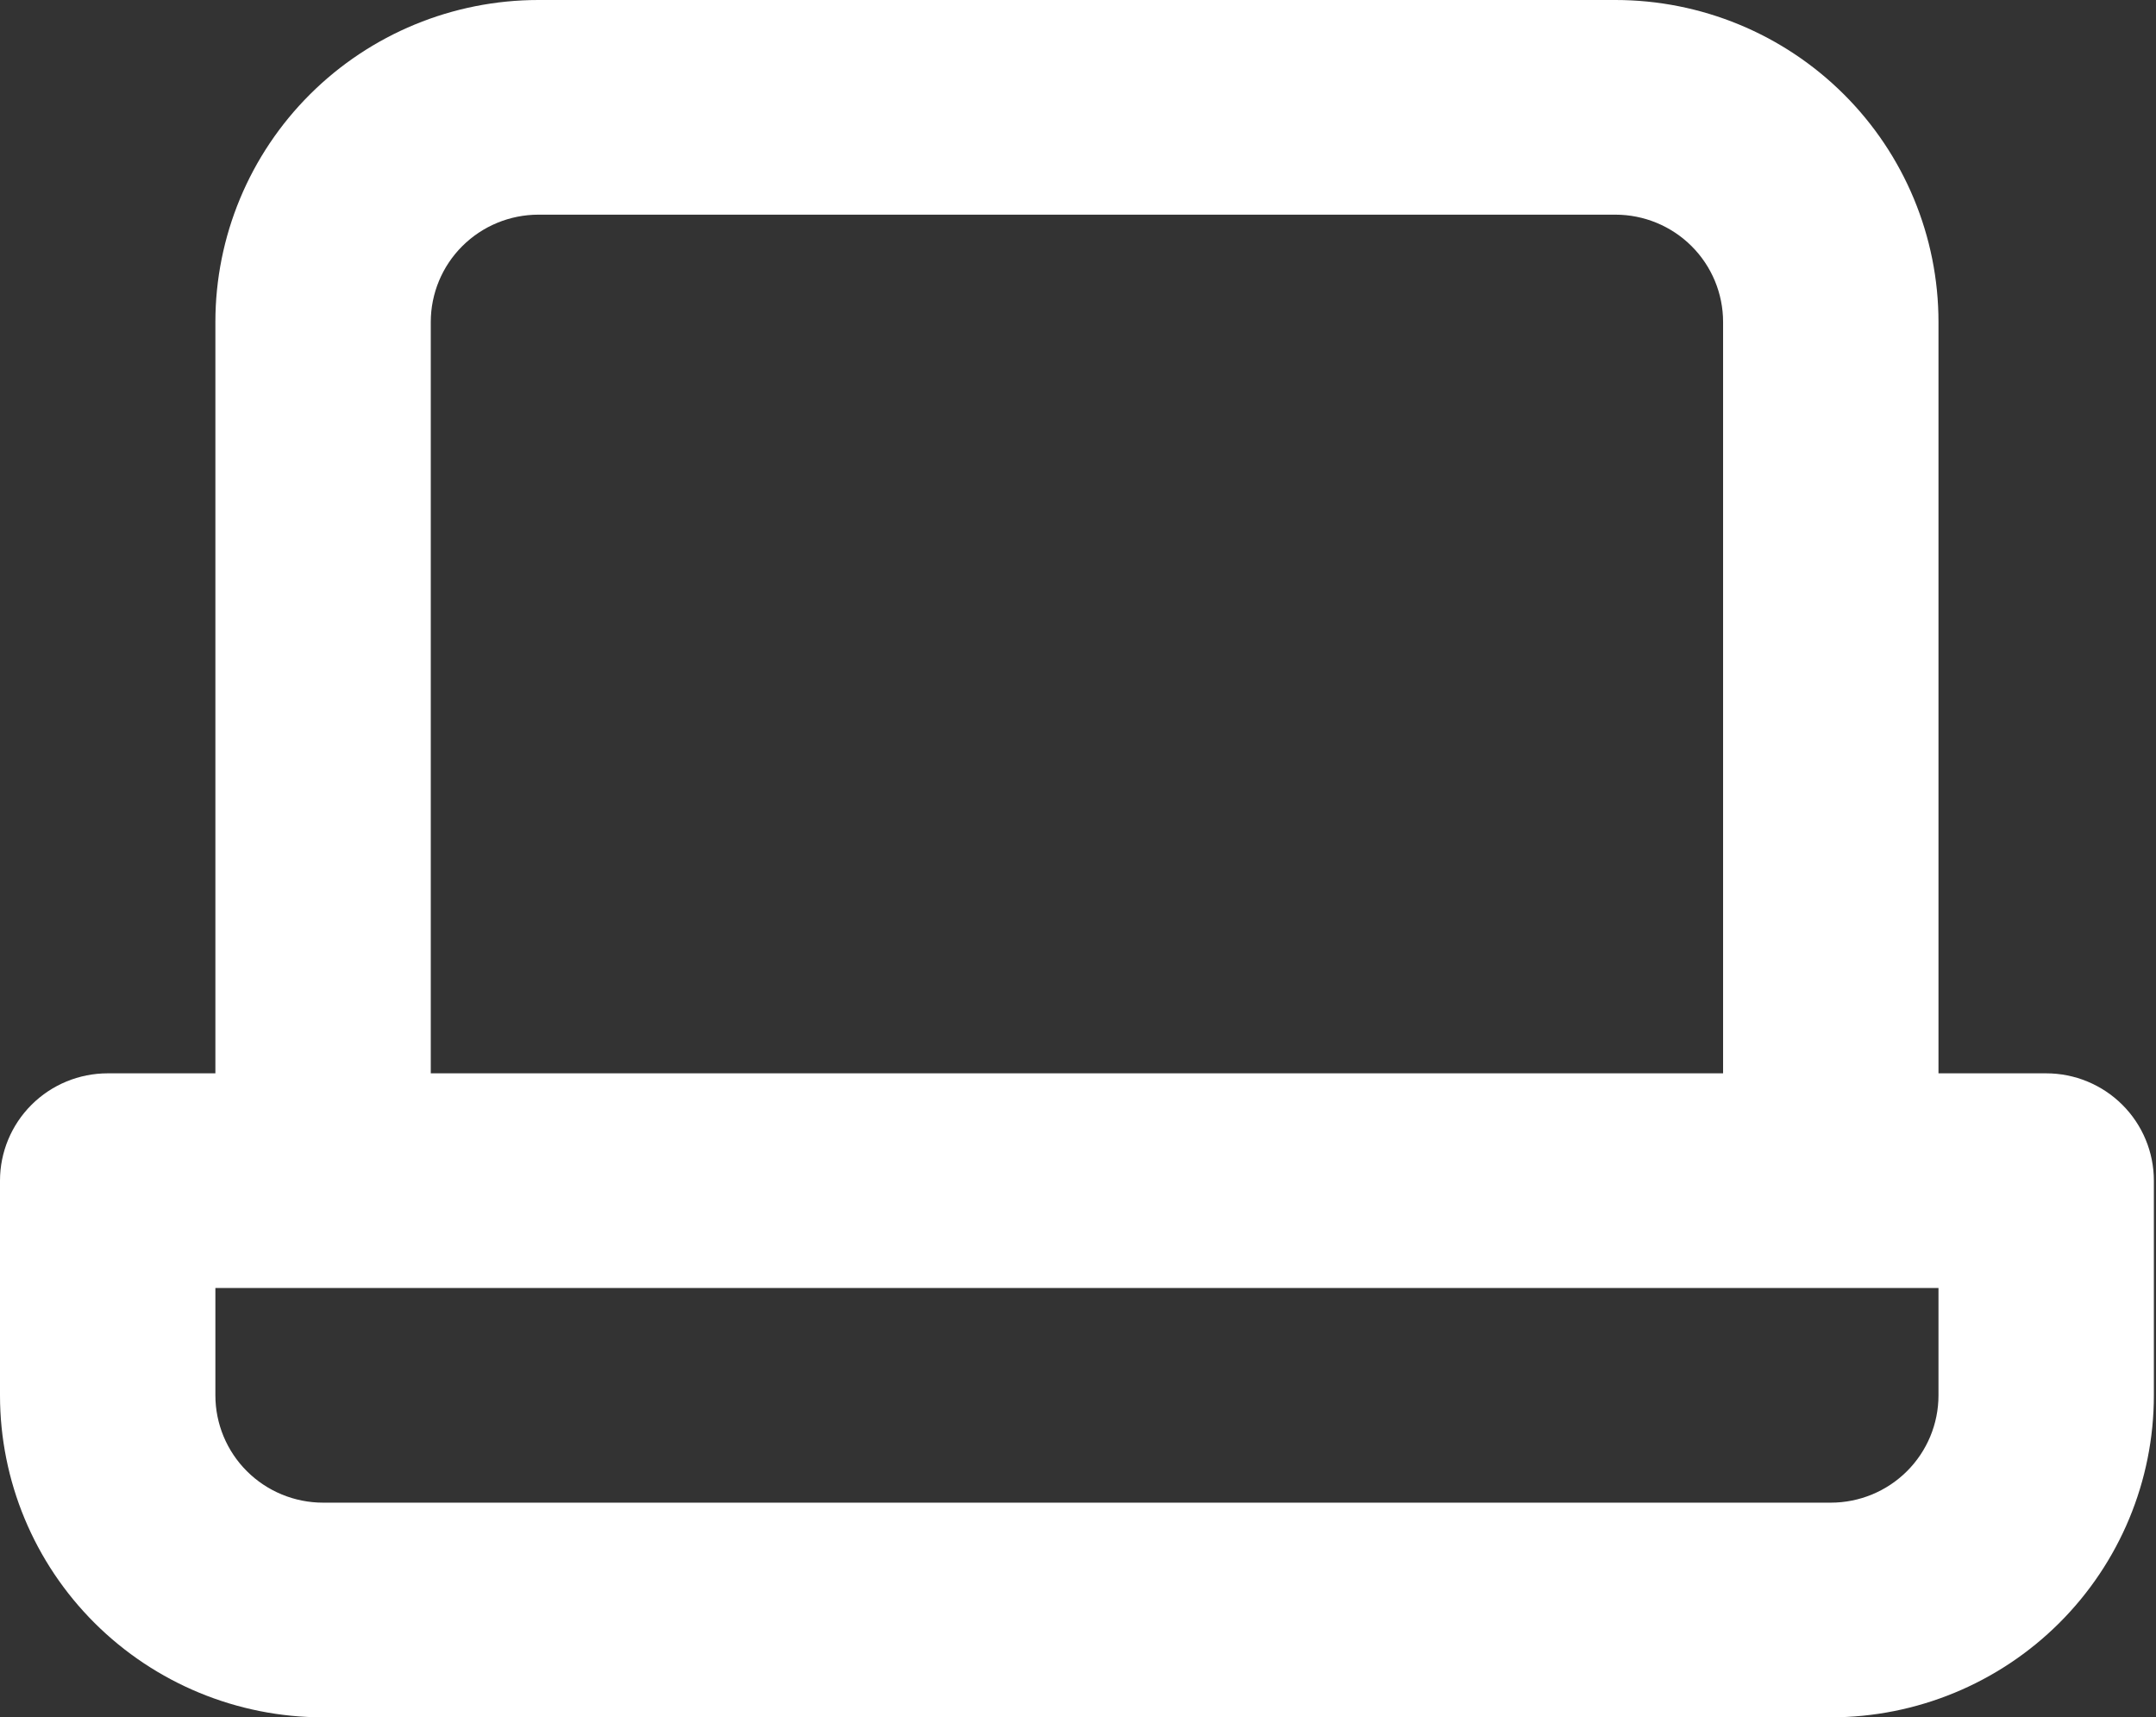
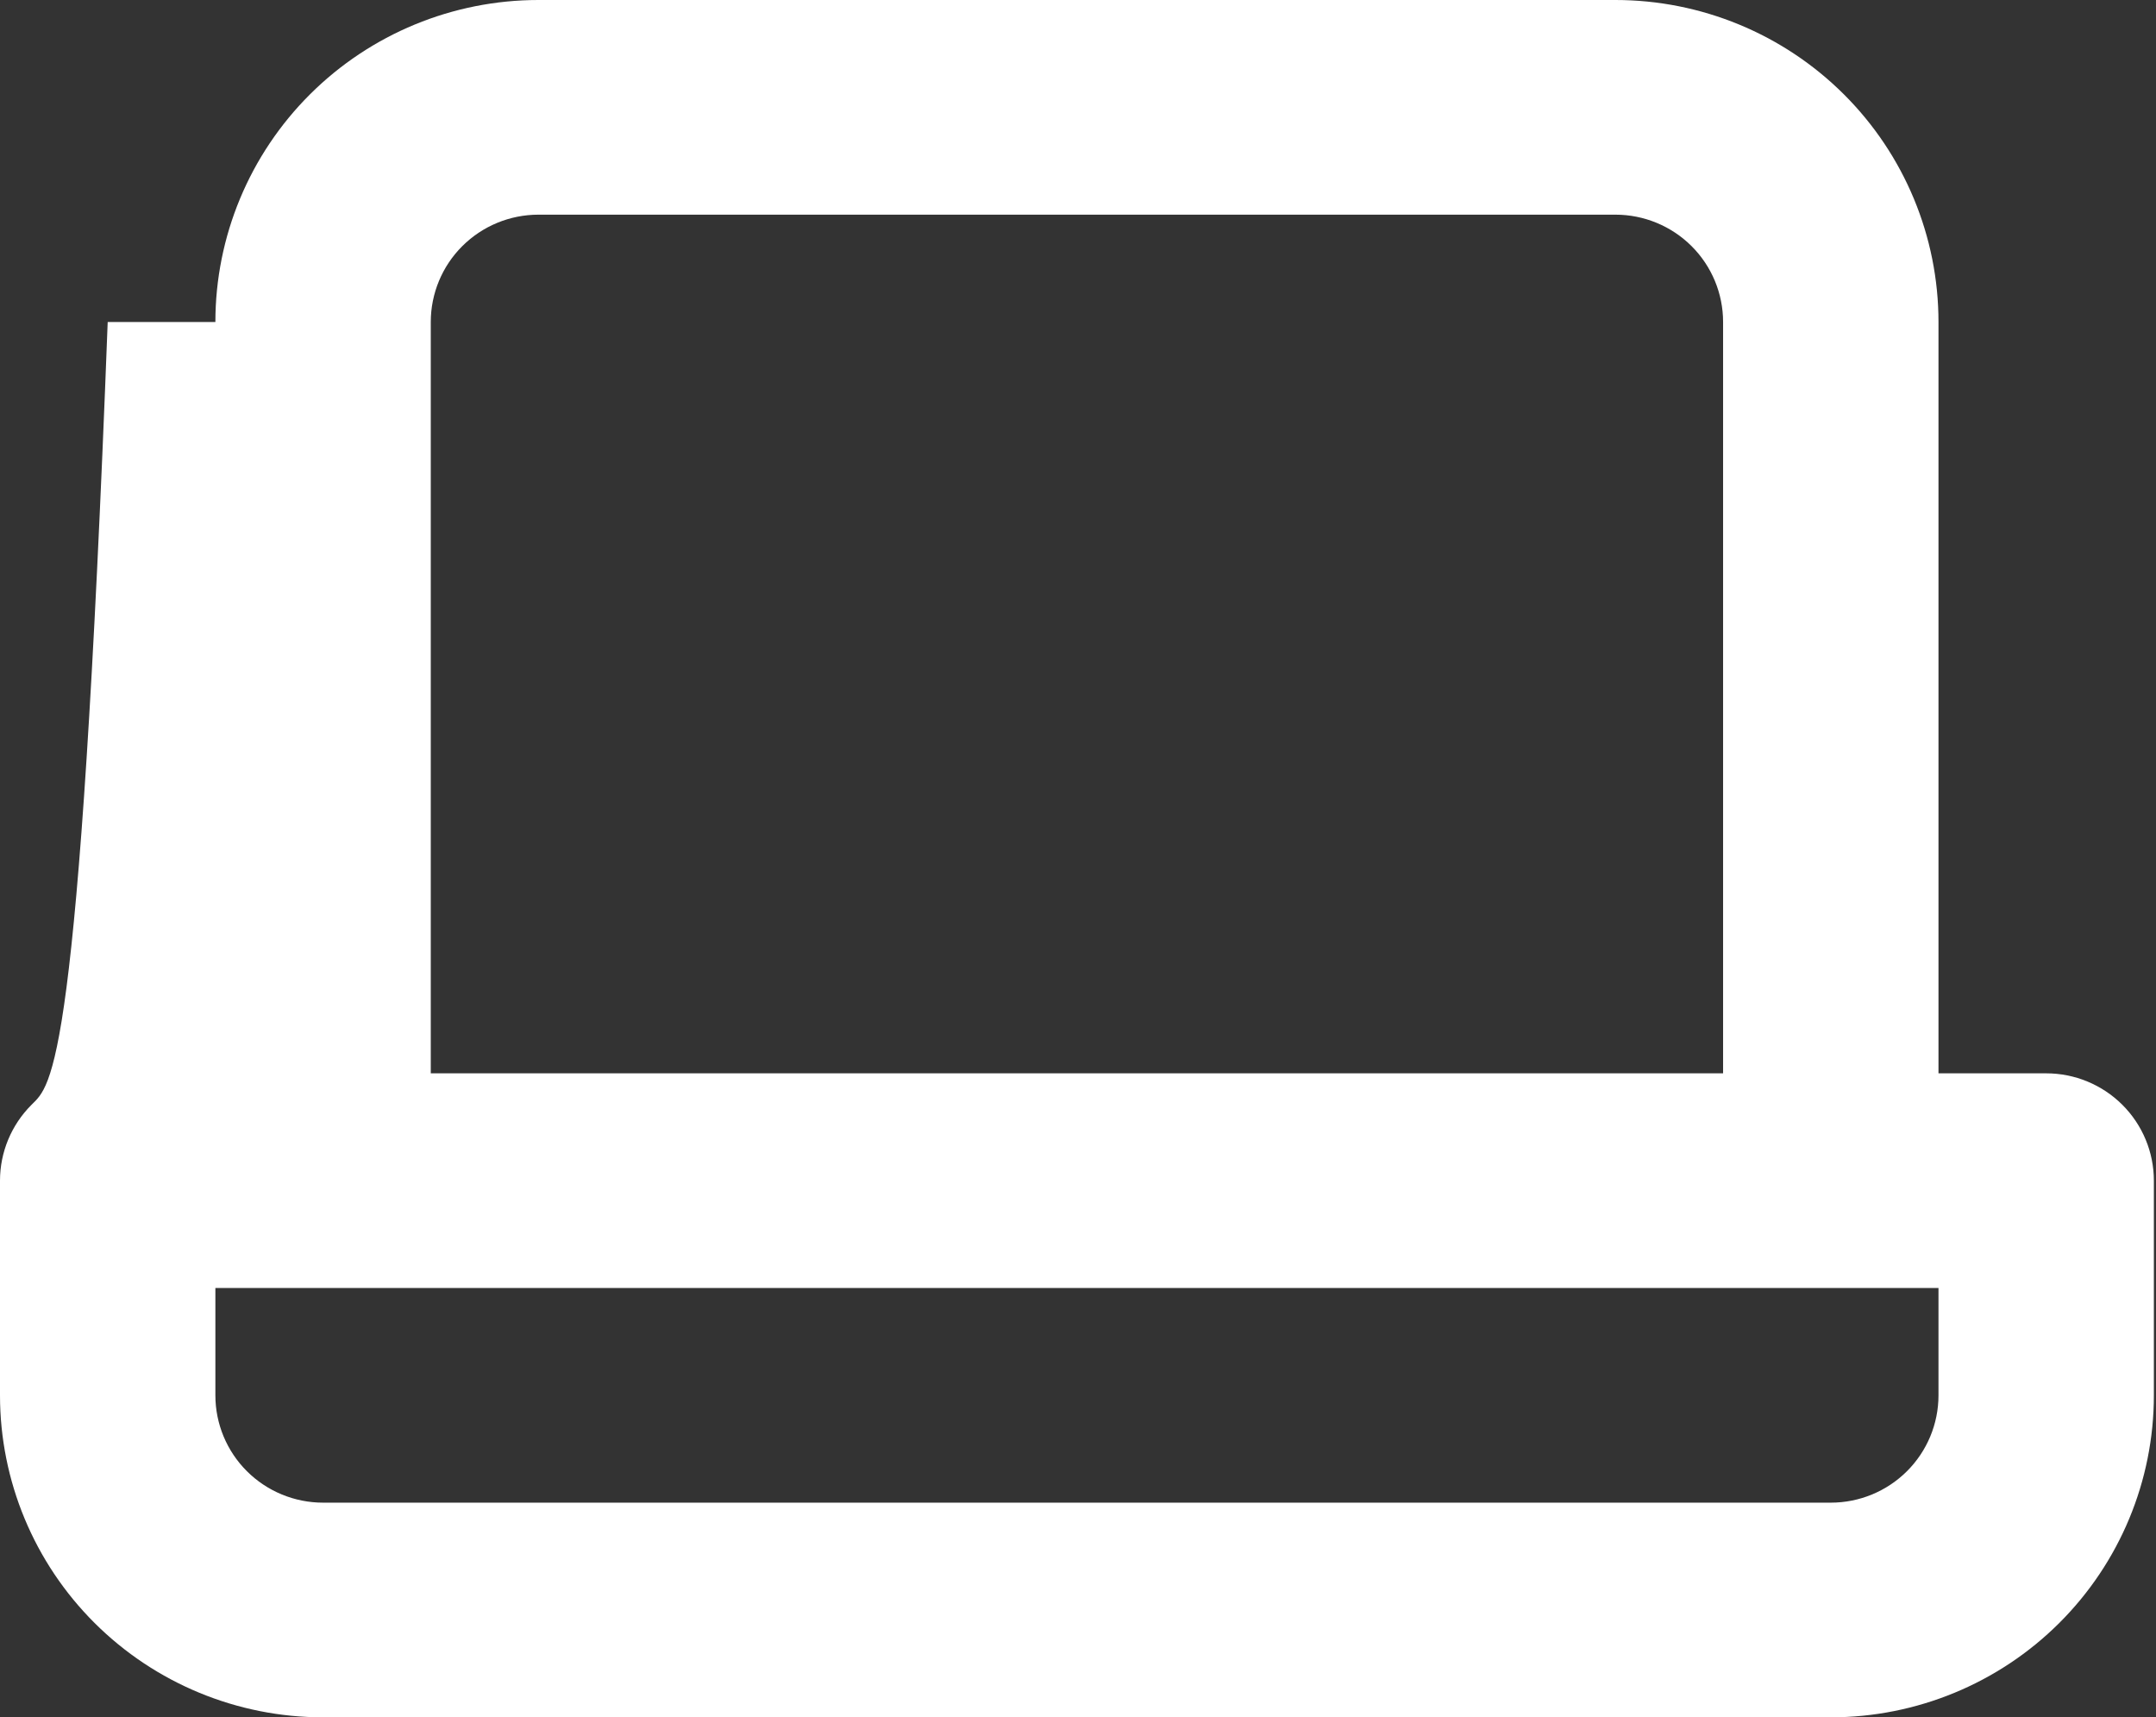
<svg xmlns="http://www.w3.org/2000/svg" width="290" height="231" viewBox="0 0 290 231" fill="none">
  <rect x="0" y="0" width="290" height="231" fill="#333333" stroke="none" />
-   <path d="M275.227 144.375H260.742V43.313C260.742 31.825 256.163 20.809 248.014 12.686C239.864 4.563 228.81 0 217.285 0H72.428C60.903 0 49.849 4.563 41.7 12.686C33.55 20.809 28.971 31.825 28.971 43.313V144.375H14.486C10.644 144.375 6.959 145.896 4.243 148.604C1.526 151.312 0 154.984 0 158.813V187.688C0 199.175 4.578 210.192 12.728 218.315C20.878 226.437 31.931 231 43.457 231H246.256C257.782 231 268.835 226.437 276.985 218.315C285.135 210.192 289.713 199.175 289.713 187.688V158.813C289.713 154.984 288.187 151.312 285.47 148.604C282.754 145.896 279.069 144.375 275.227 144.375ZM57.943 43.313C57.943 39.483 59.469 35.811 62.185 33.104C64.902 30.396 68.586 28.875 72.428 28.875H217.285C221.127 28.875 224.811 30.396 227.528 33.104C230.244 35.811 231.77 39.483 231.77 43.313V144.375H57.943V43.313ZM260.742 187.688C260.742 191.517 259.216 195.189 256.499 197.897C253.782 200.604 250.098 202.125 246.256 202.125H43.457C39.615 202.125 35.931 200.604 33.214 197.897C30.497 195.189 28.971 191.517 28.971 187.688V173.25H260.742V187.688Z" fill="white" />
+   <path d="M275.227 144.375H260.742V43.313C260.742 31.825 256.163 20.809 248.014 12.686C239.864 4.563 228.81 0 217.285 0H72.428C60.903 0 49.849 4.563 41.7 12.686C33.55 20.809 28.971 31.825 28.971 43.313H14.486C10.644 144.375 6.959 145.896 4.243 148.604C1.526 151.312 0 154.984 0 158.813V187.688C0 199.175 4.578 210.192 12.728 218.315C20.878 226.437 31.931 231 43.457 231H246.256C257.782 231 268.835 226.437 276.985 218.315C285.135 210.192 289.713 199.175 289.713 187.688V158.813C289.713 154.984 288.187 151.312 285.47 148.604C282.754 145.896 279.069 144.375 275.227 144.375ZM57.943 43.313C57.943 39.483 59.469 35.811 62.185 33.104C64.902 30.396 68.586 28.875 72.428 28.875H217.285C221.127 28.875 224.811 30.396 227.528 33.104C230.244 35.811 231.77 39.483 231.77 43.313V144.375H57.943V43.313ZM260.742 187.688C260.742 191.517 259.216 195.189 256.499 197.897C253.782 200.604 250.098 202.125 246.256 202.125H43.457C39.615 202.125 35.931 200.604 33.214 197.897C30.497 195.189 28.971 191.517 28.971 187.688V173.25H260.742V187.688Z" fill="white" />
</svg>